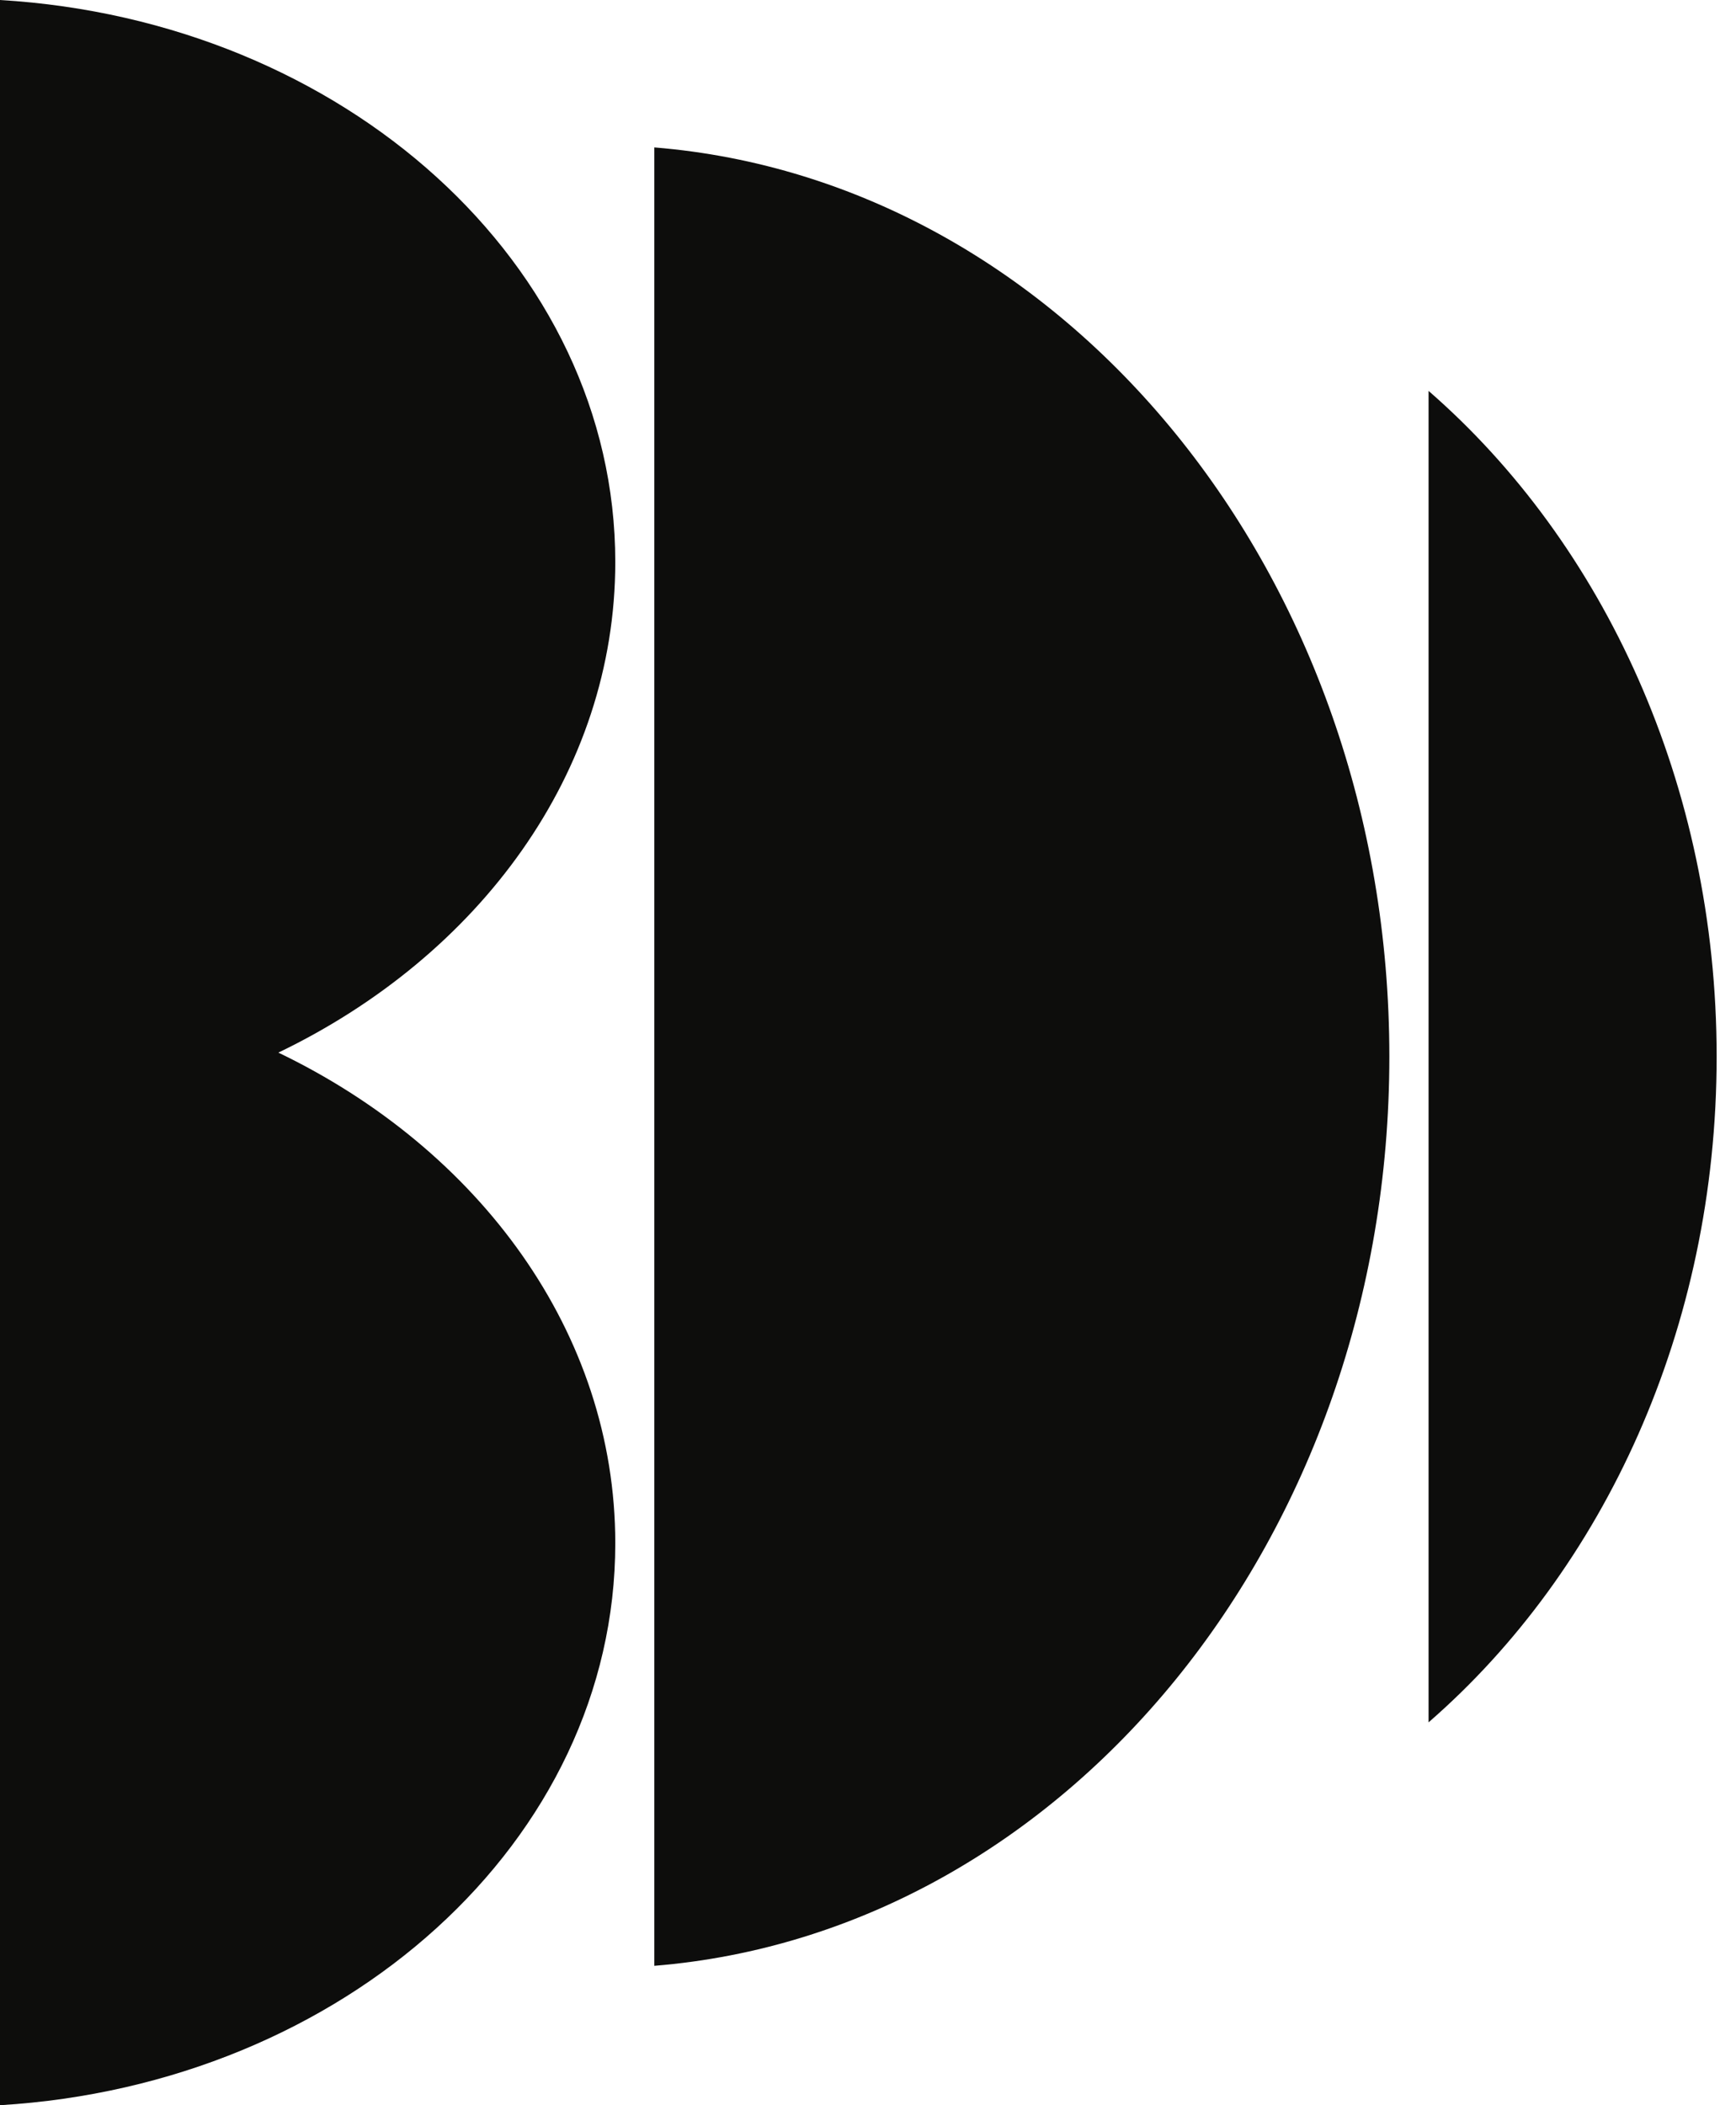
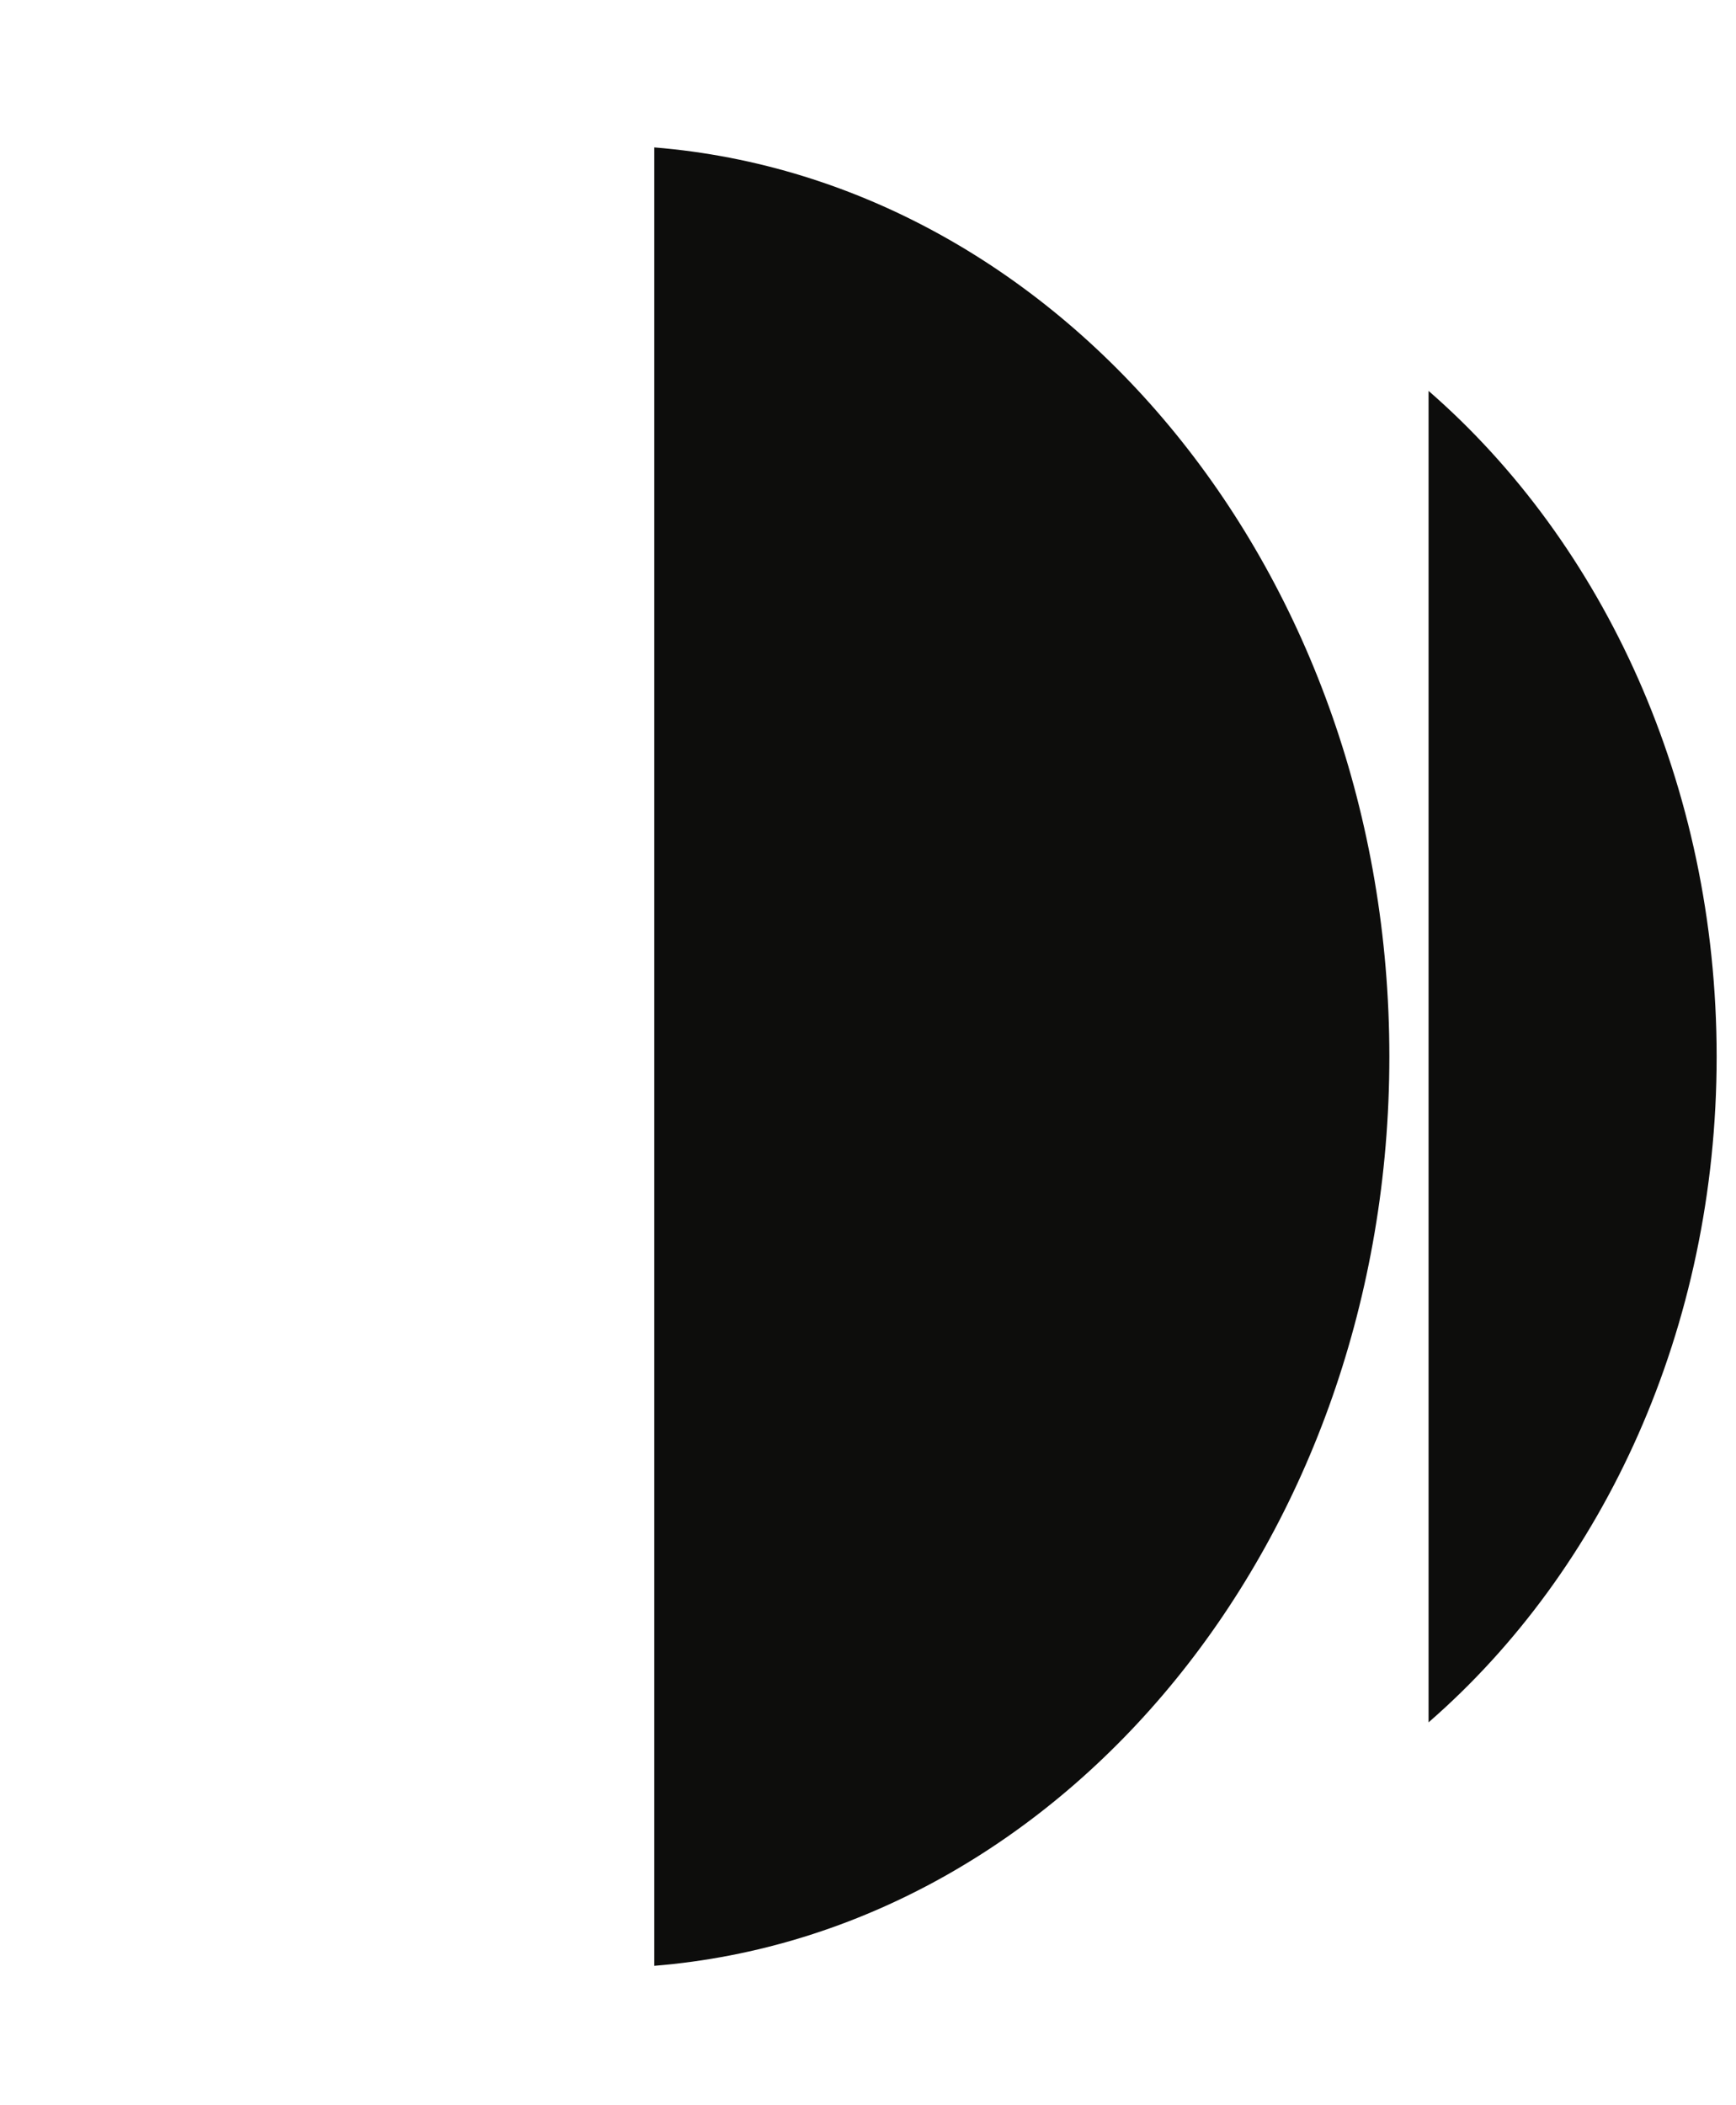
<svg xmlns="http://www.w3.org/2000/svg" width="66" height="80" viewBox="0 0 66 80" fill="none">
  <g clip-path="url(#clip0_649_3612)">
-     <path d="M23.392 21.357C23.392 10.047 13.073 0.779 0 0V80C13.073 79.213 23.392 69.953 23.392 58.643C23.392 50.646 18.224 43.674 10.583 40C18.224 36.326 23.392 29.354 23.392 21.357Z" fill="#0D0D0C" />
    <path d="M24.875 5.602V74.703C40.495 73.433 52.821 58.456 52.821 40.152C52.821 21.848 40.486 6.872 24.875 5.602Z" fill="#0D0D0C" />
    <path d="M54.312 14.855V65.451C60.971 59.663 65.264 50.489 65.264 40.153C65.264 29.817 60.963 20.637 54.312 14.855Z" fill="#0D0D0C" />
  </g>
  <defs>
    <clipPath id="clip0_649_3612">
      <rect width="65.262" height="80" fill="white" />
    </clipPath>
  </defs>
</svg>